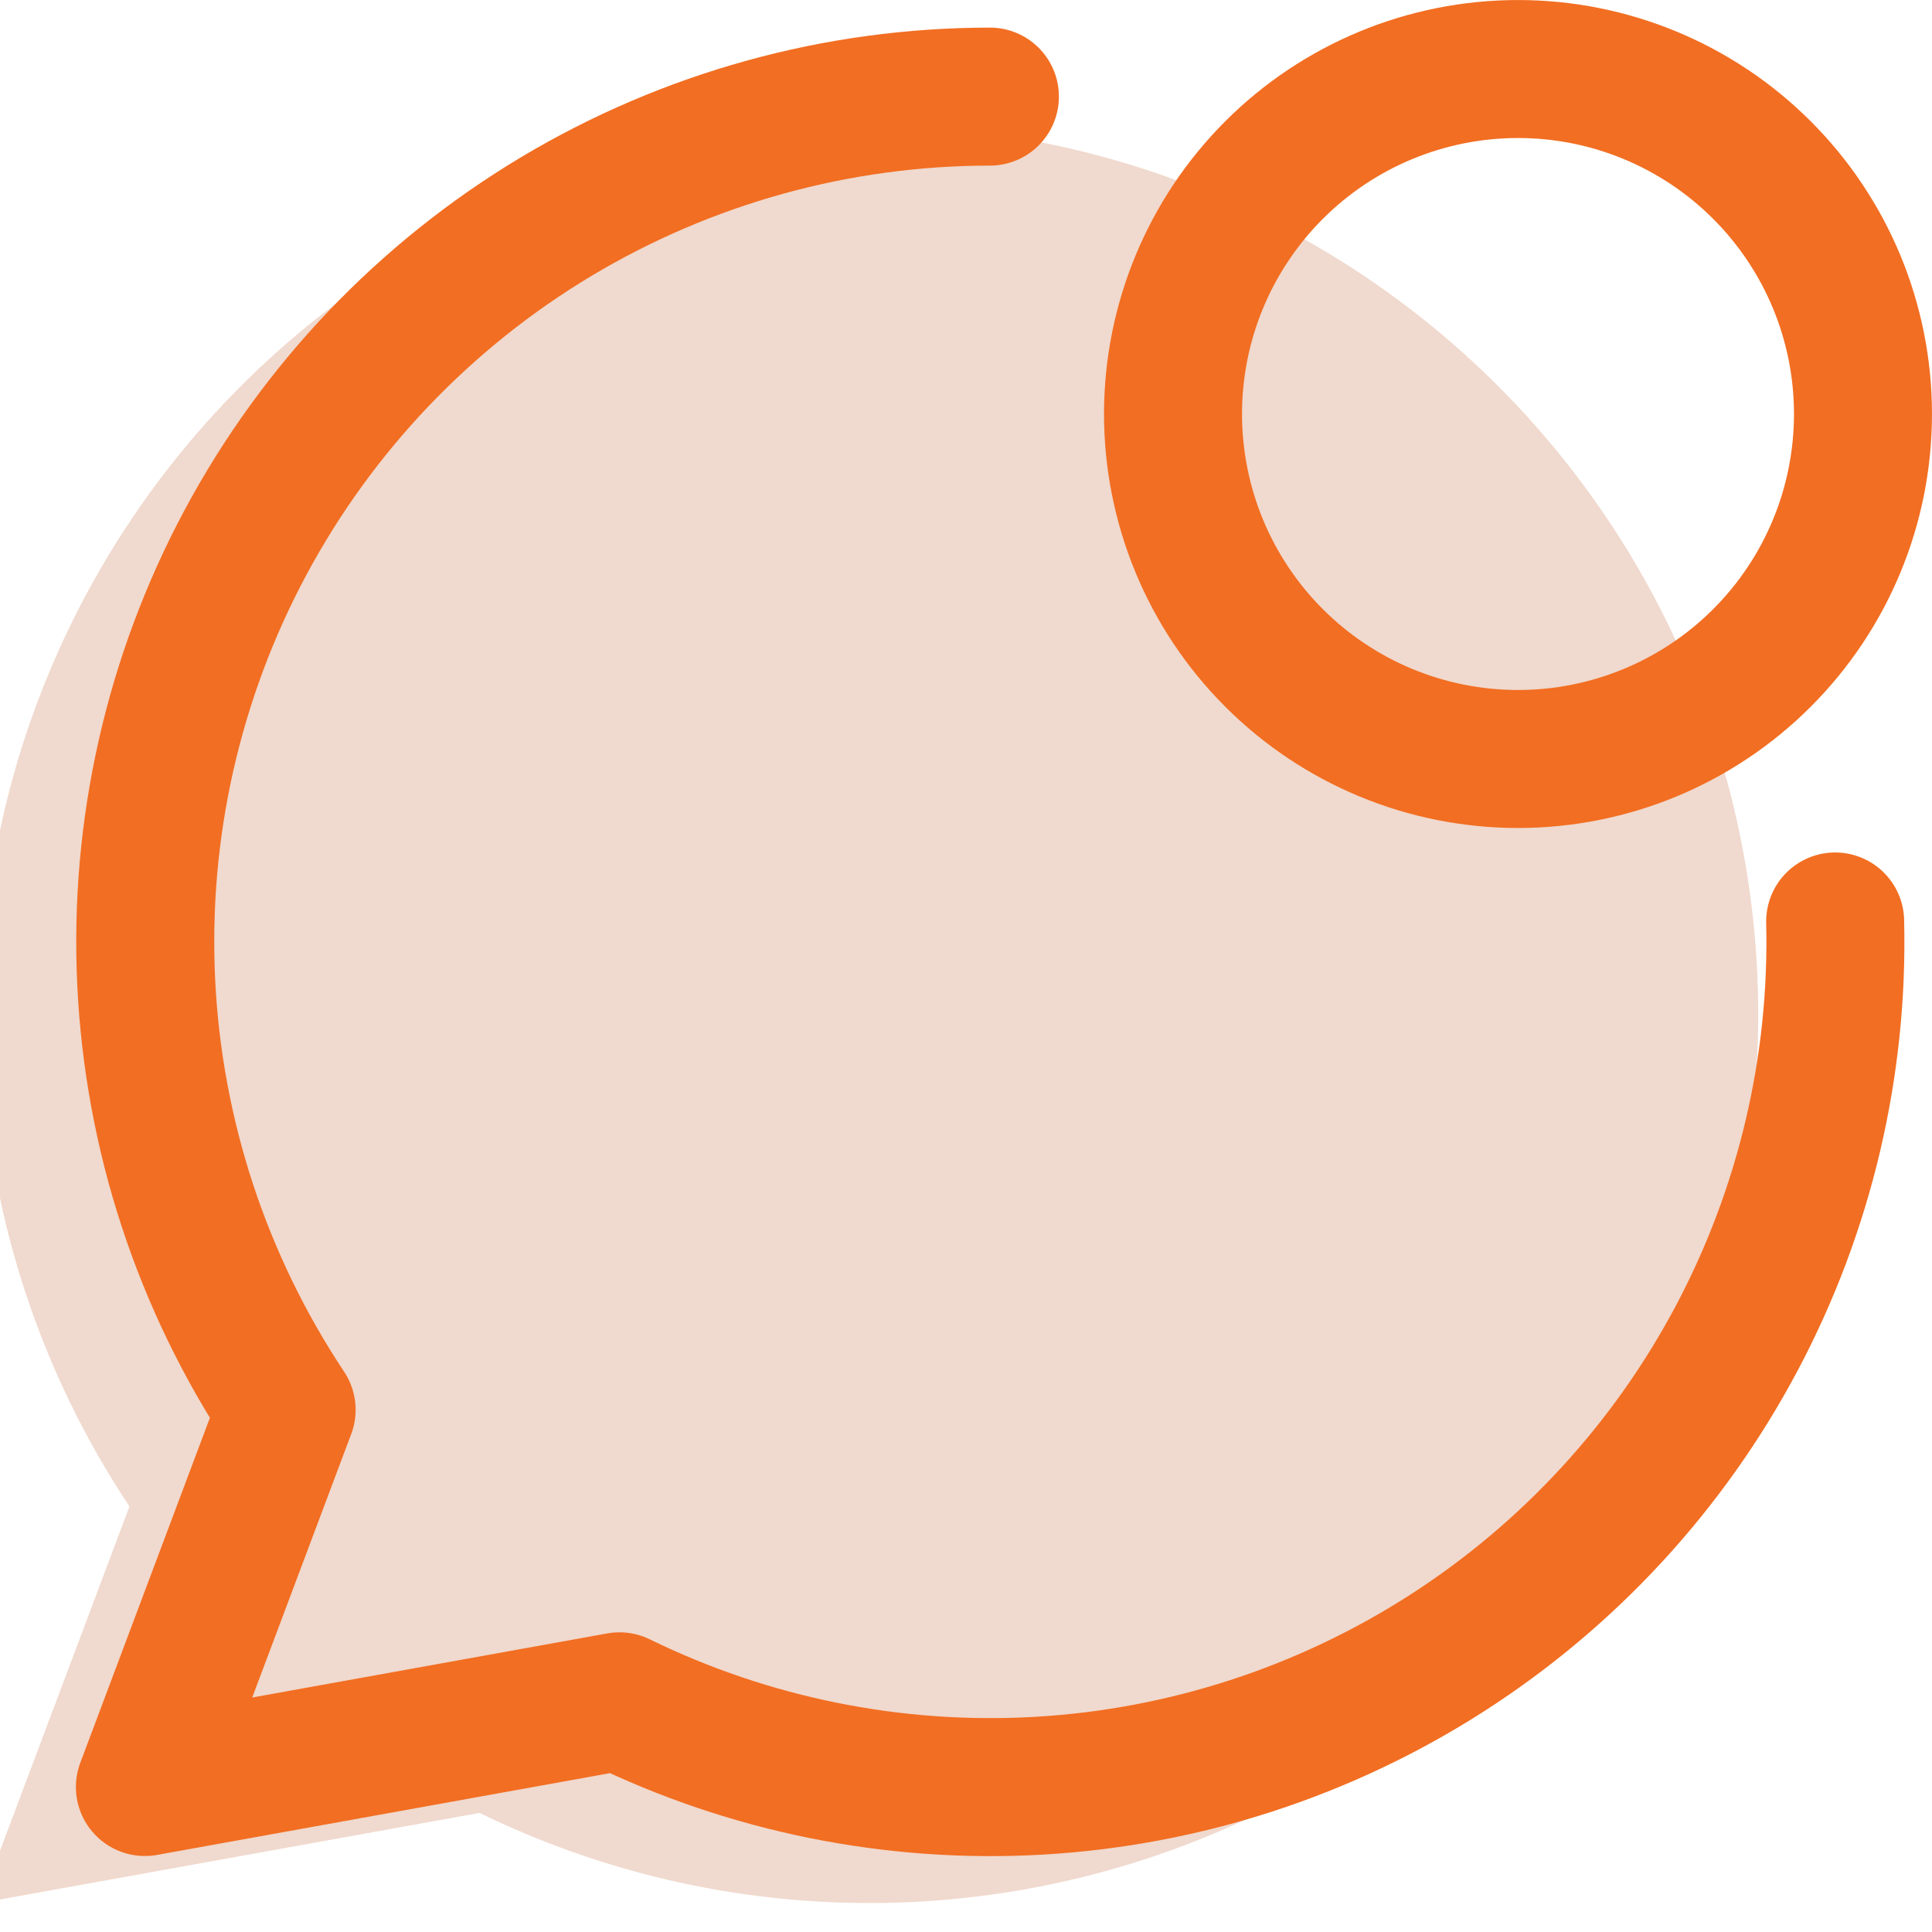
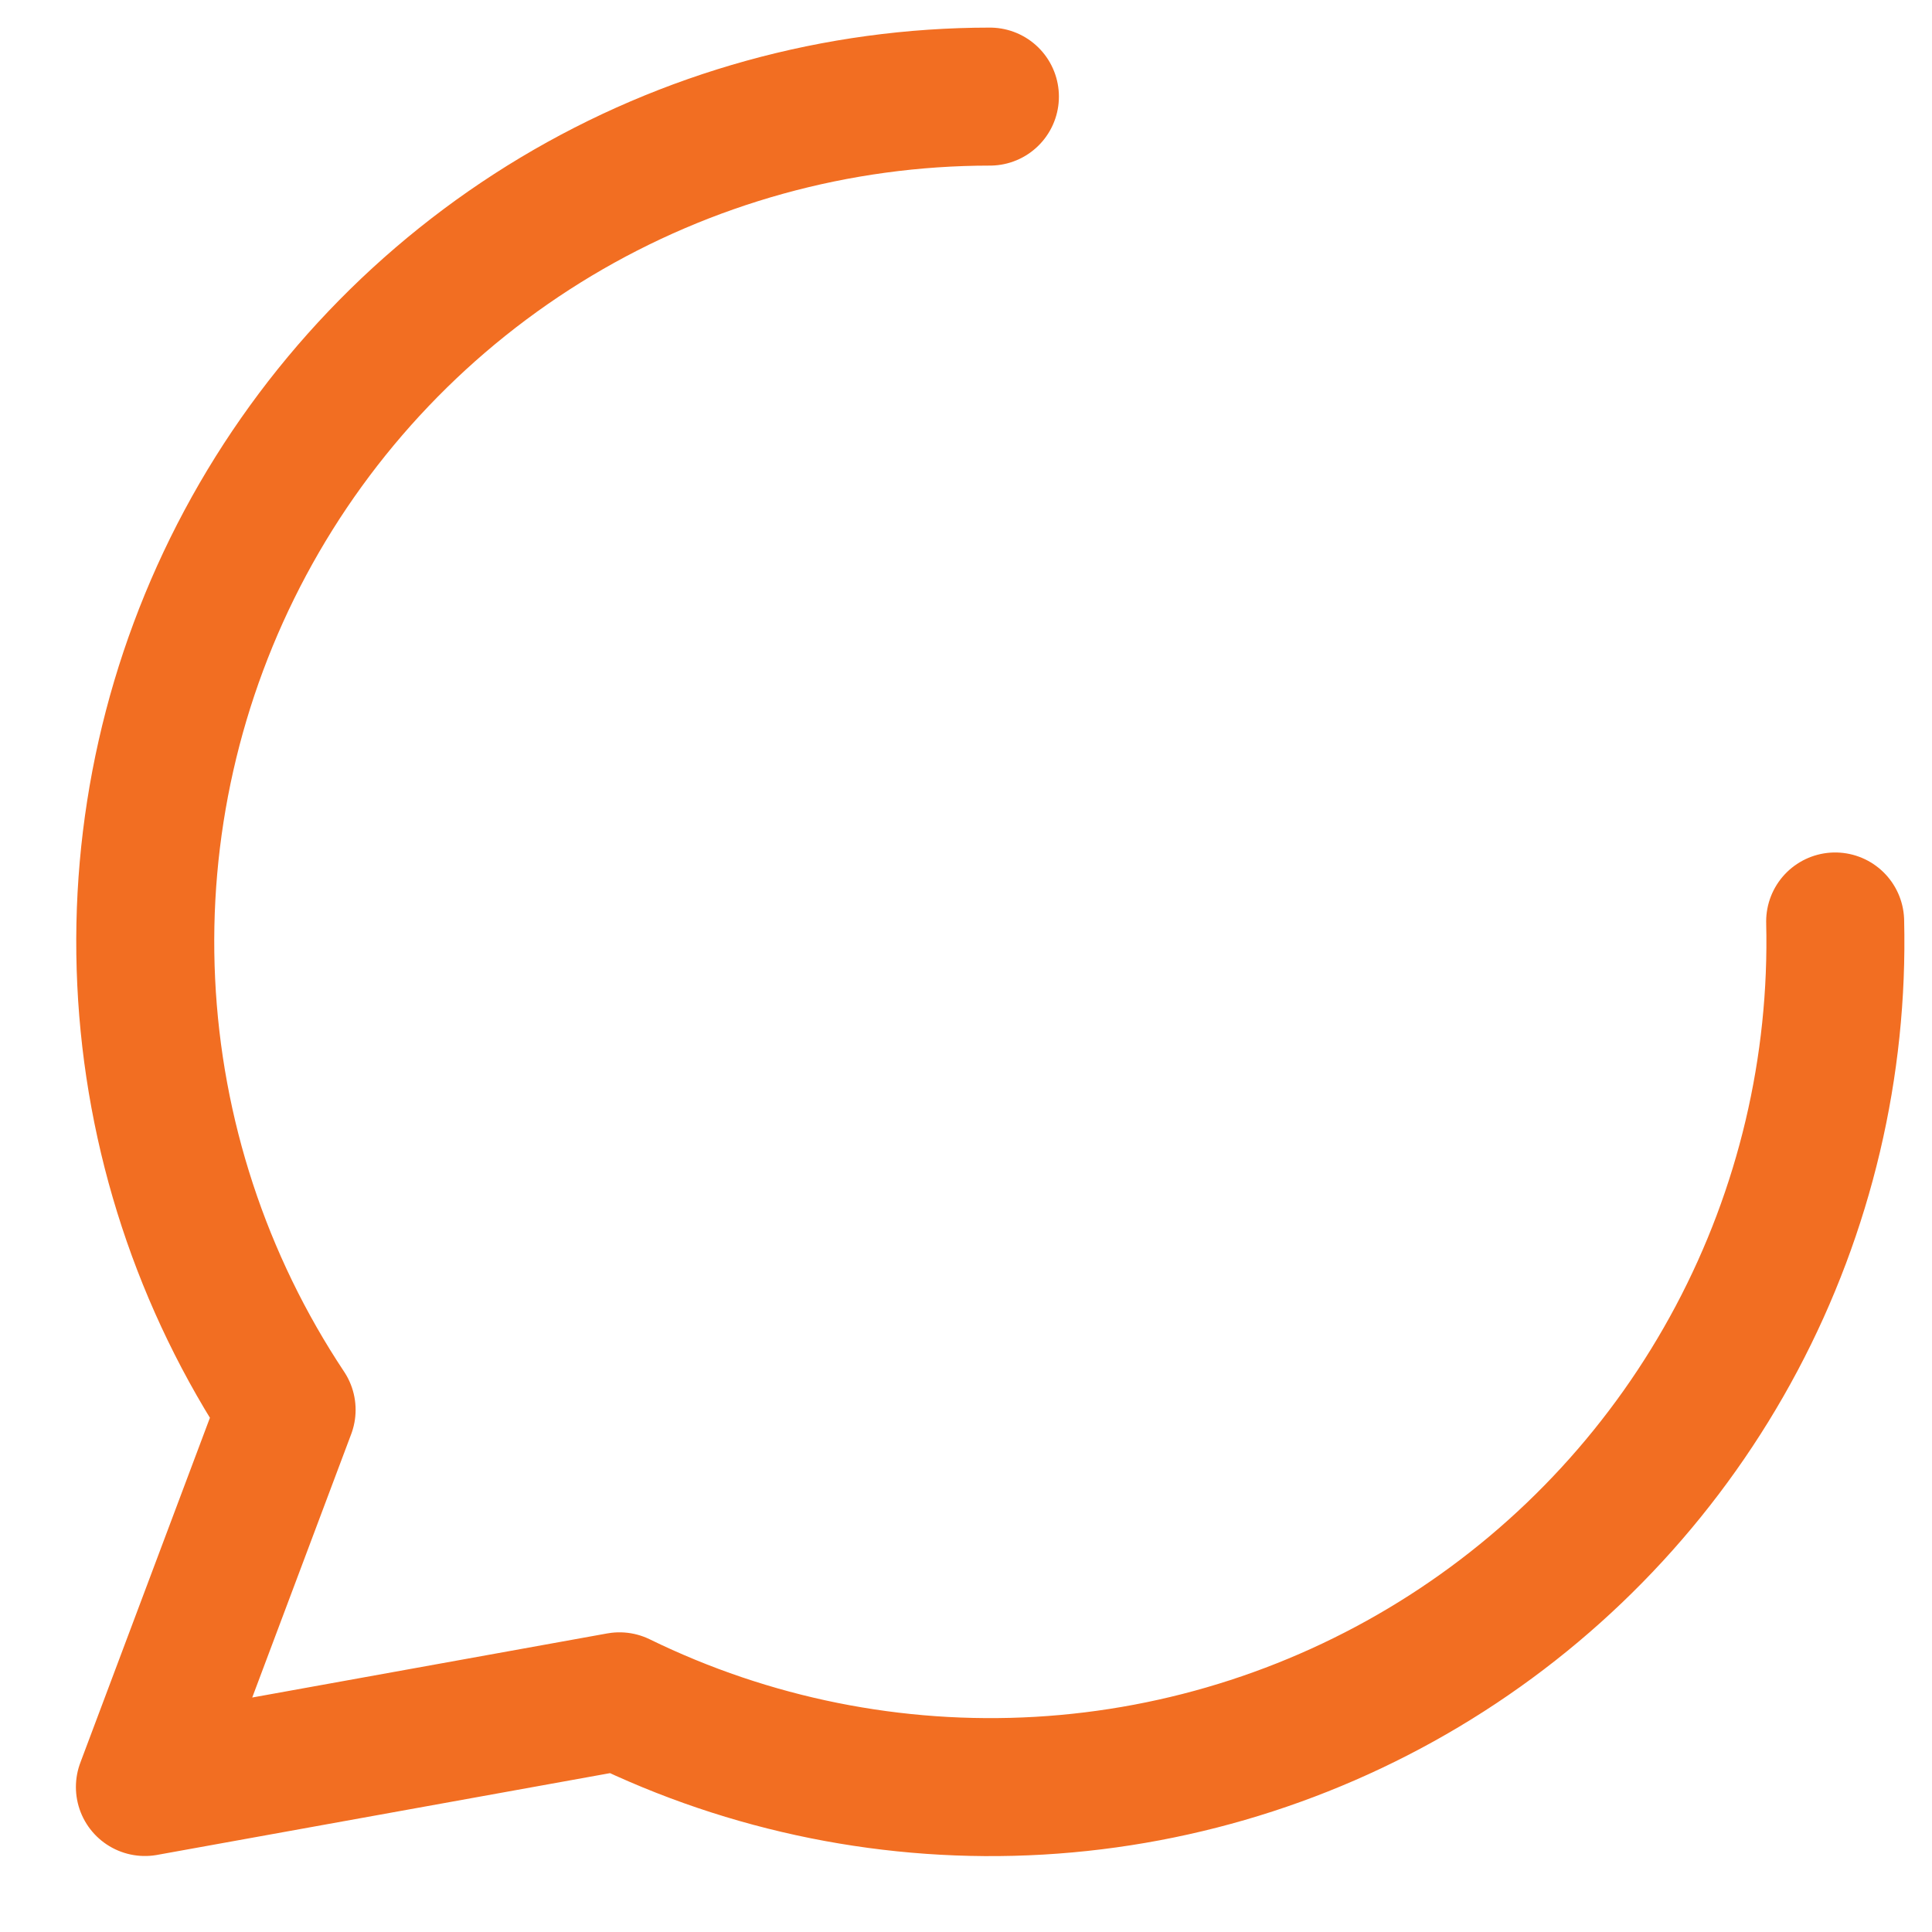
<svg xmlns="http://www.w3.org/2000/svg" width="40" height="40" viewBox="0 0 40 40" fill="none">
  <g clip-path="url(#clip0_360_686)">
-     <path d="M17.994 2.6C14.666 2.601 11.401 3.505 8.546 5.215C5.691 6.926 3.354 9.378 1.782 12.312C0.211 15.245 -0.536 18.55 -0.378 21.874C-0.219 25.198 0.837 28.417 2.68 31.189L-0.406 39.4L9.929 37.534C12.417 38.749 15.147 39.387 17.915 39.4C20.684 39.413 23.42 38.801 25.919 37.609C28.419 36.418 30.617 34.678 32.35 32.519C34.084 30.36 35.307 27.837 35.93 25.139C36.553 22.442 36.559 19.638 35.948 16.938C35.336 14.237 34.124 11.709 32.4 9.543C30.675 7.376 28.485 5.627 25.991 4.425C23.496 3.223 20.763 2.599 17.994 2.6Z" fill="#F0D9CE" />
    <path d="M20.495 2C17.331 2.001 14.226 2.861 11.511 4.487C8.797 6.114 6.574 8.446 5.08 11.236C3.586 14.026 2.876 17.169 3.027 20.331C3.177 23.492 4.182 26.553 5.934 29.189L3 36.998L12.826 35.224C15.525 36.543 18.519 37.145 21.518 36.971C24.517 36.797 27.421 35.853 29.95 34.231C32.479 32.609 34.547 30.362 35.956 27.708C37.365 25.054 38.068 22.082 37.995 19.078" stroke="#F26E22" stroke-width="2.857" stroke-linecap="round" stroke-linejoin="round" />
-     <path d="M31.429 15.714C33.323 15.714 35.14 14.962 36.479 13.622C37.819 12.283 38.571 10.466 38.571 8.571C38.571 6.677 37.819 4.86 36.479 3.521C35.14 2.181 33.323 1.429 31.429 1.429C29.534 1.429 27.717 2.181 26.378 3.521C25.038 4.86 24.286 6.677 24.286 8.571C24.286 10.466 25.038 12.283 26.378 13.622C27.717 14.962 29.534 15.714 31.429 15.714Z" stroke="#F26E22" stroke-width="2.857" stroke-linecap="round" stroke-linejoin="round" />
  </g>
  <defs>
    <clipPath id="clip0_360_686">
      <rect width="40" height="40" fill="white" />
    </clipPath>
  </defs>
</svg>